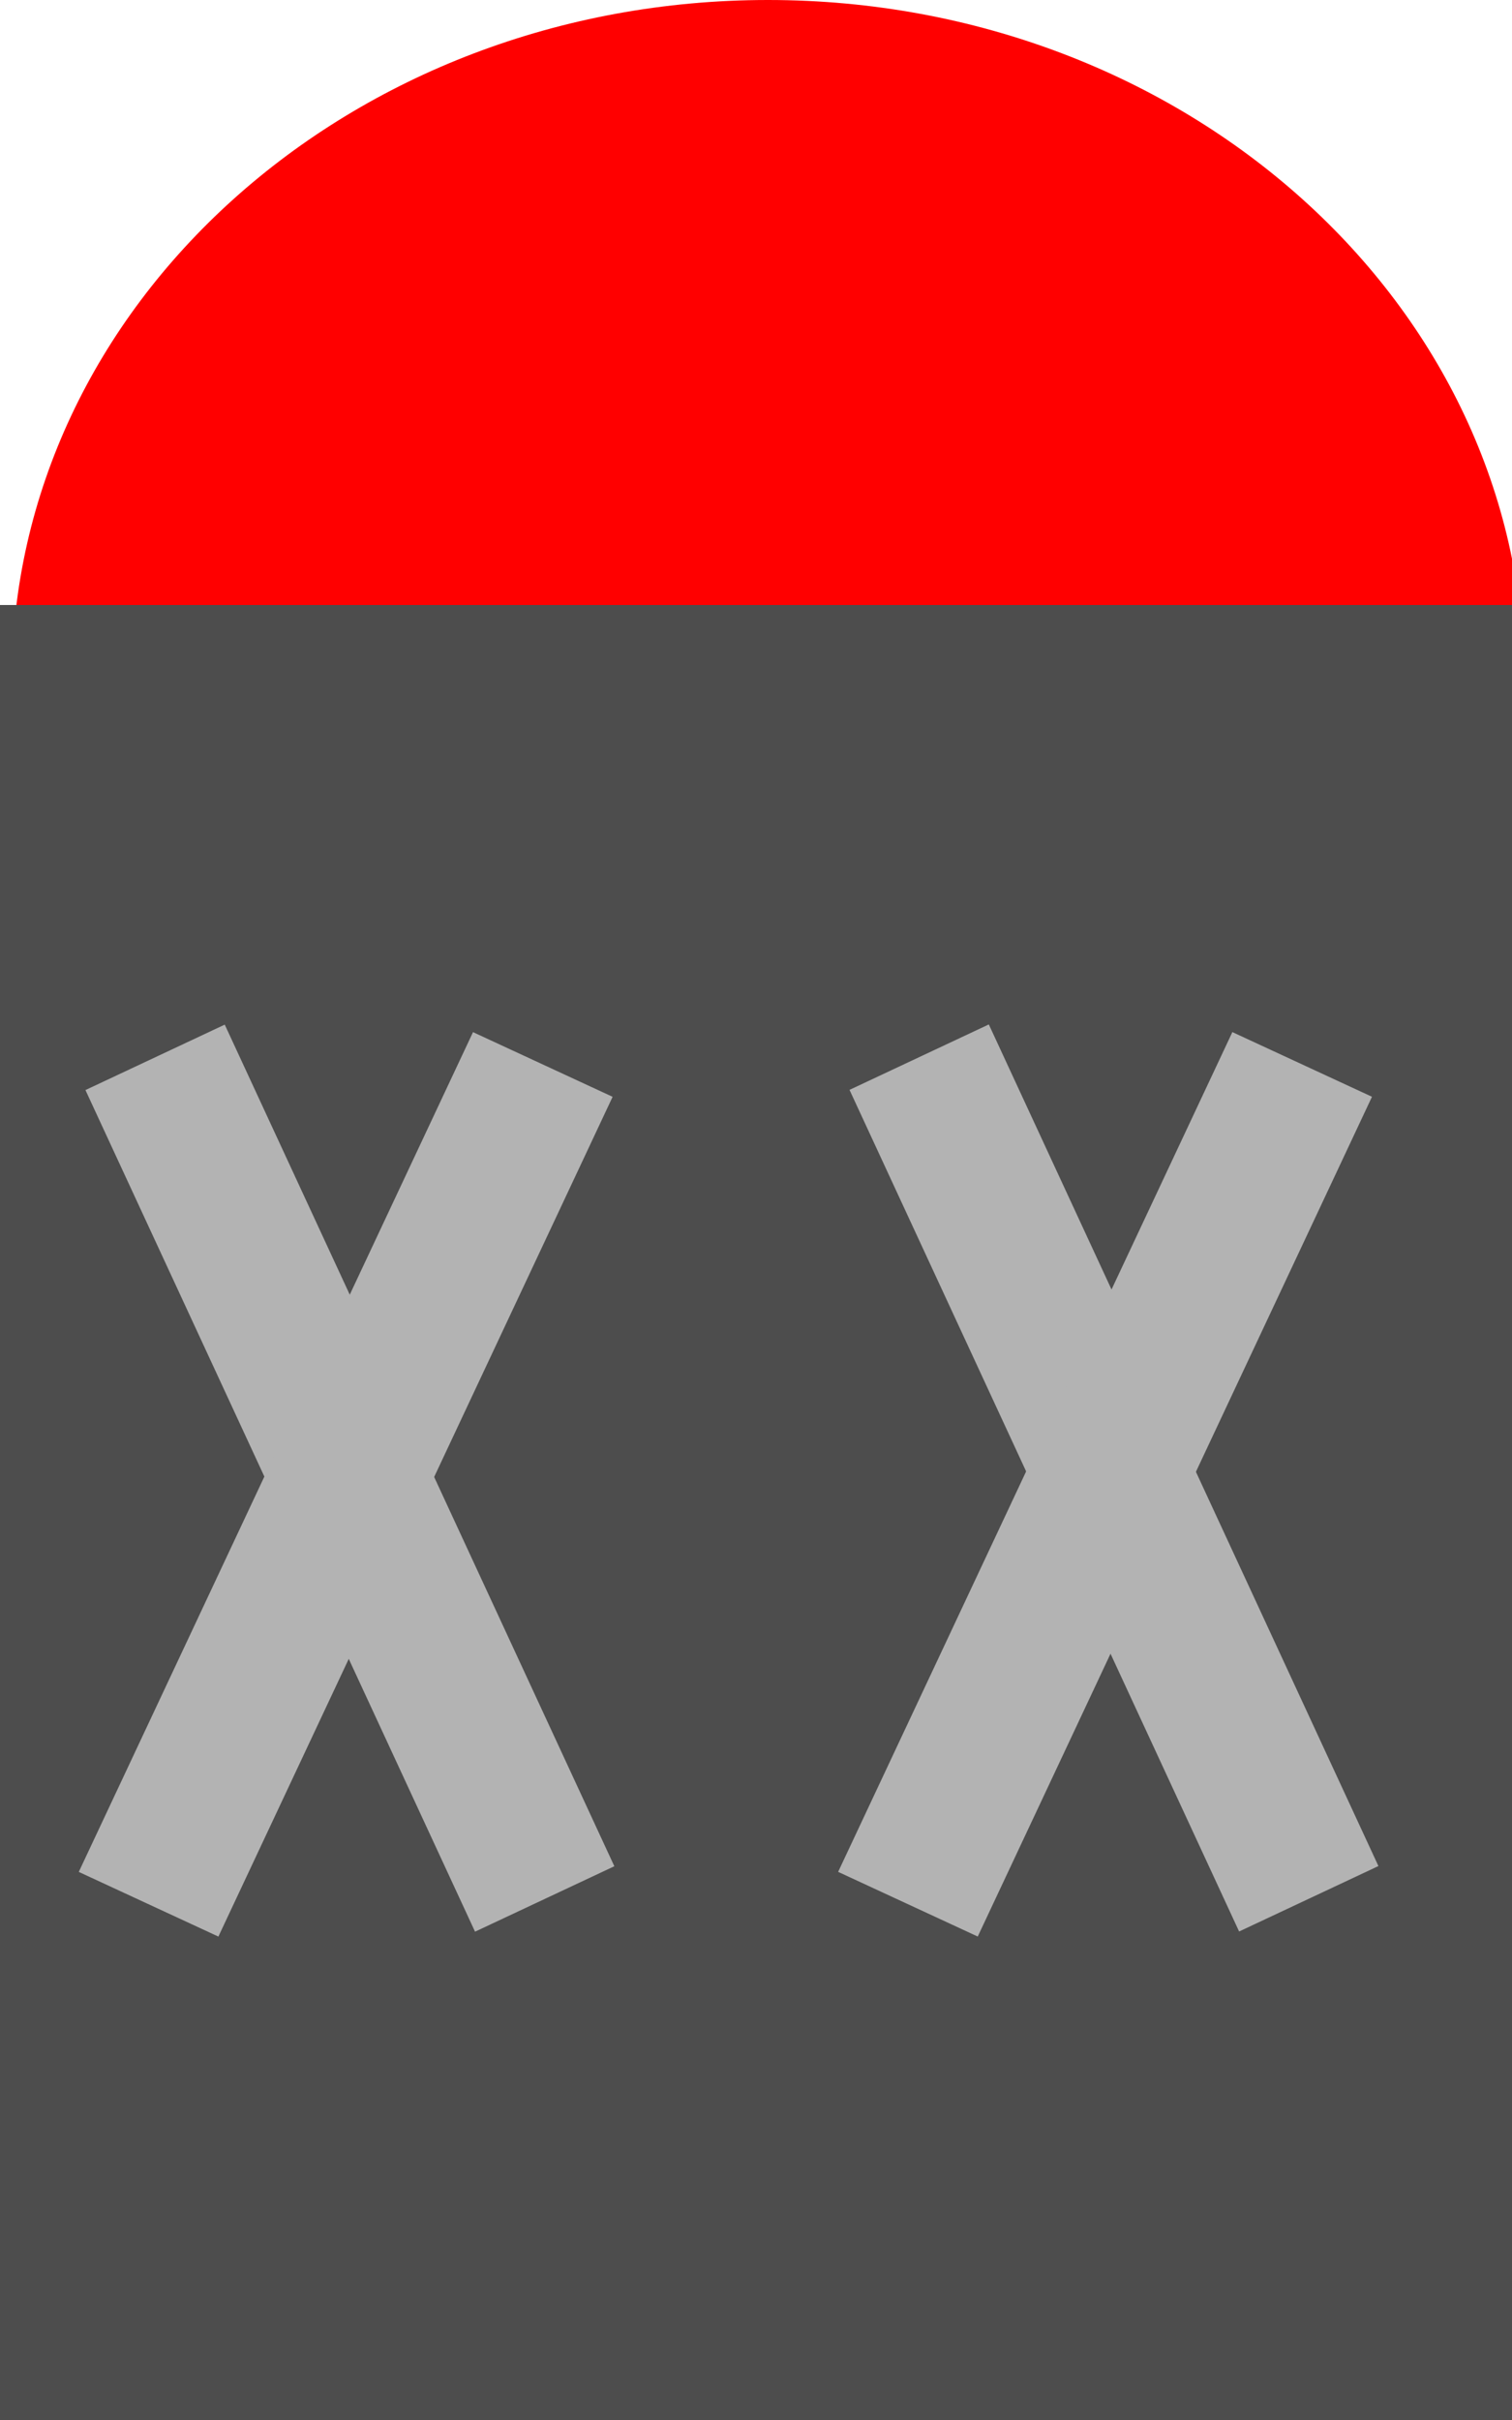
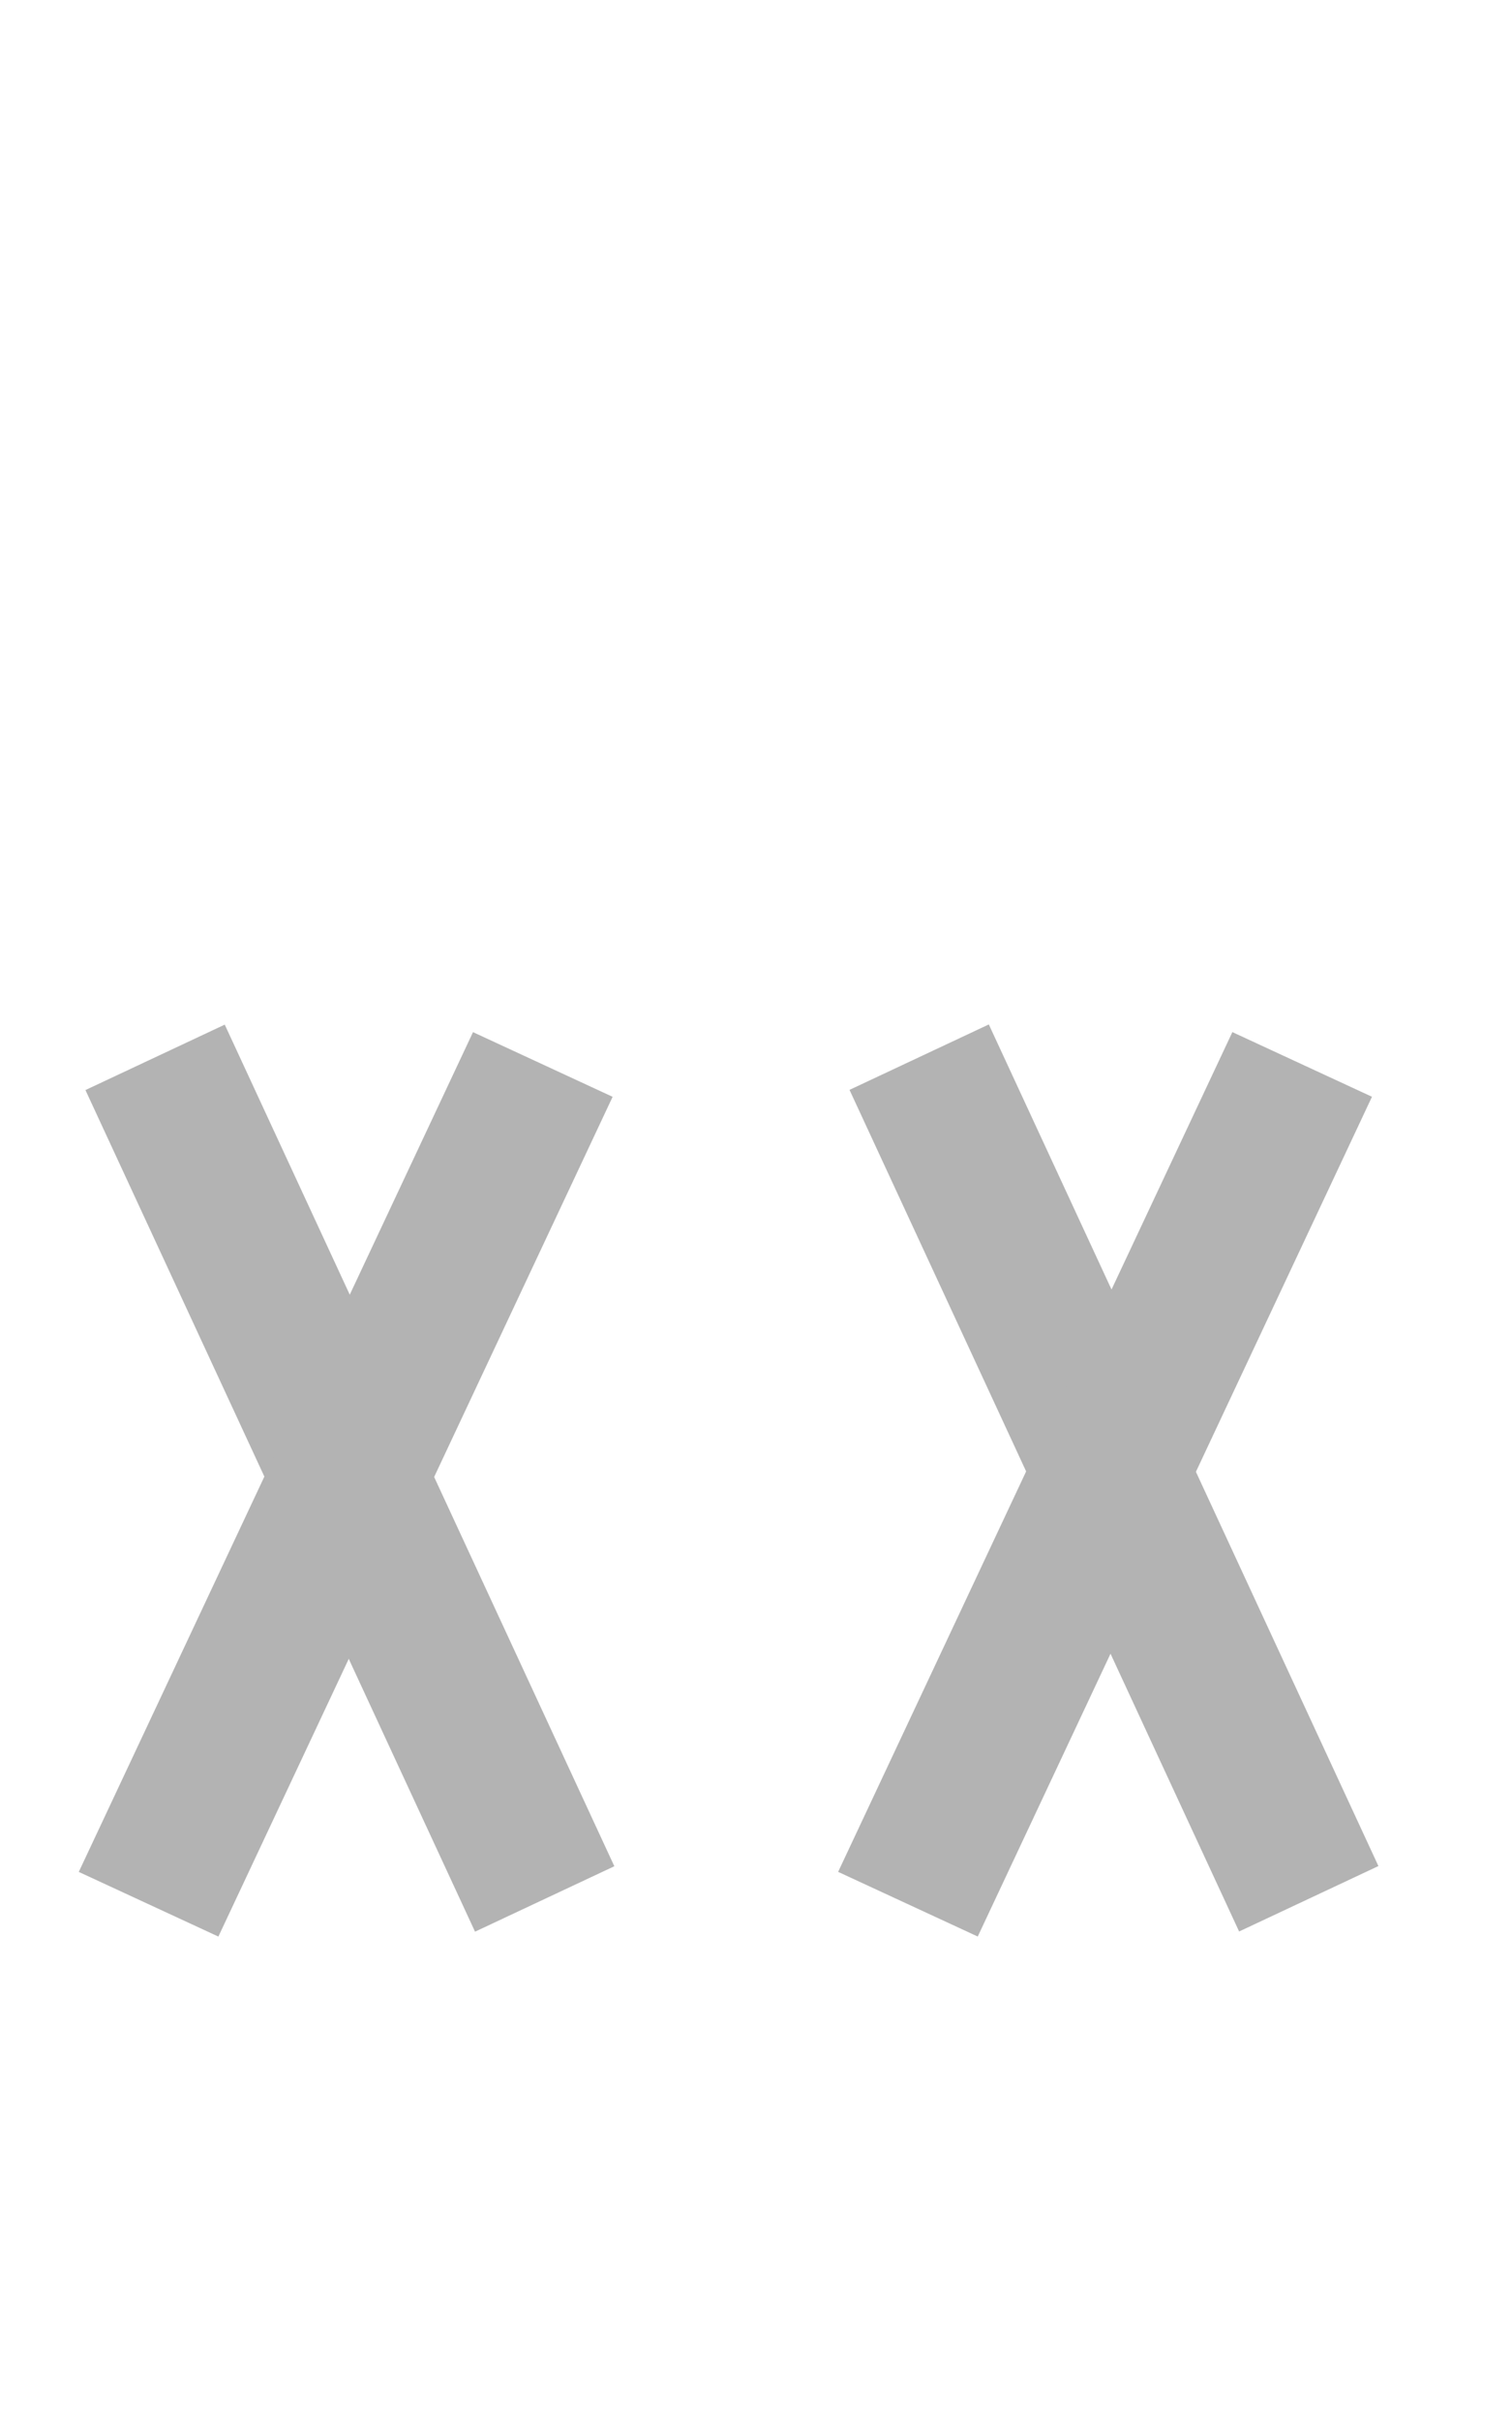
<svg xmlns="http://www.w3.org/2000/svg" xmlns:ns1="http://www.inkscape.org/namespaces/inkscape" xmlns:ns2="http://sodipodi.sourceforge.net/DTD/sodipodi-0.dtd" width="10" height="16" id="svg2" version="1.1" ns1:version="0.48.5 r10040" ns2:docname="35.svg">
  <defs id="defs4" />
  <ns2:namedview id="base" pagecolor="#ffffff" bordercolor="#666666" borderopacity="1.0" ns1:pageopacity="0.0" ns1:pageshadow="2" ns1:zoom="22.627417" ns1:cx="14.896862" ns1:cy="2.6431793" ns1:document-units="px" ns1:current-layer="layer1" showgrid="true" fit-margin-top="0" fit-margin-left="0" fit-margin-right="0" fit-margin-bottom="0" ns1:window-width="1680" ns1:window-height="988" ns1:window-x="-8" ns1:window-y="-8" ns1:window-maximized="1">
    <ns1:grid type="xygrid" id="grid2985" empspacing="5" visible="true" enabled="true" snapvisiblegridlinesonly="true" originx="-235px" originy="-540px" />
  </ns2:namedview>
  <g ns1:label="Layer 1" ns1:groupmode="layer" id="layer1" transform="translate(-235,-496.362)">
-     <path ns2:type="arc" style="fill:#ff0000;fill-opacity:1;stroke:none" id="path2989" ns2:cx="238" ns2:cy="500.36218" ns2:rx="3" ns2:ry="3" d="m 241,500.362 c 0,1.657 -1.343,3 -3,3 -1.657,0 -3,-1.343 -3,-3 0,-1.657 1.343,-3 3,-3 1.657,0 3,1.343 3,3 z" transform="matrix(1.667,0,0,1.5,-156.667,-249.681)" />
-     <rect style="fill:#4d4d4d;fill-opacity:1;stroke:none" id="rect2987" width="10" height="12" x="235" y="500.362" rx="0" ry="0" />
    <rect style="fill:#b3b3b3;fill-opacity:1;stroke:none" id="rect2991-9" width="1.018" height="6.135" x="-7.765" y="-564.498" transform="matrix(-0.905,0.425,-0.42,-0.907,0,0)" />
    <rect style="fill:#b3b3b3;fill-opacity:1;stroke:none" id="rect2991-0-4" width="1.018" height="6.135" x="-3.178" y="-562.35" transform="matrix(-0.905,0.425,-0.42,-0.907,0,0)" />
    <rect style="fill:#b3b3b3;fill-opacity:1;stroke:none" id="rect2991-9-1" width="1.018" height="6.135" x="-435.212" y="-360.637" transform="matrix(-0.907,-0.42,0.425,-0.905,0,0)" />
    <rect style="fill:#b3b3b3;fill-opacity:1;stroke:none" id="rect2991-0-4-7" width="1.018" height="6.135" x="-430.664" y="-362.748" transform="matrix(-0.907,-0.42,0.425,-0.905,0,0)" />
  </g>
</svg>